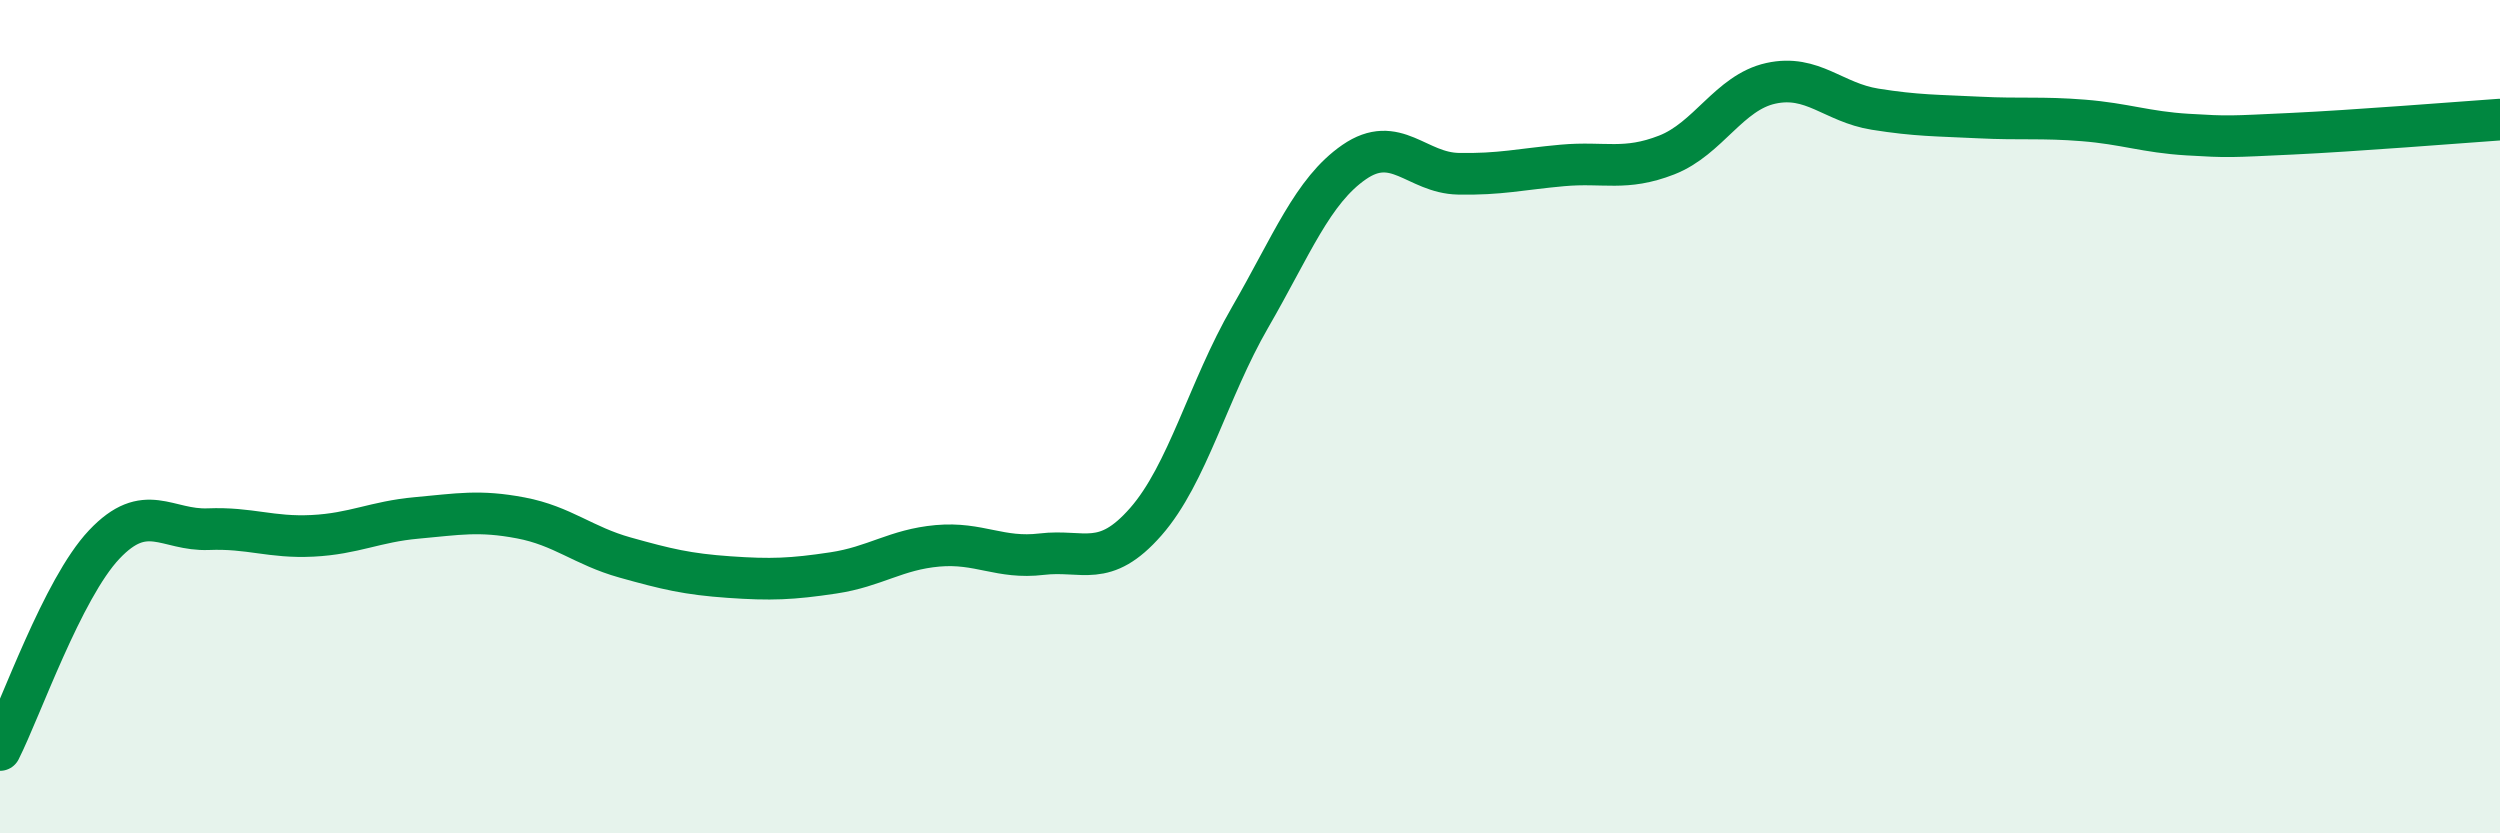
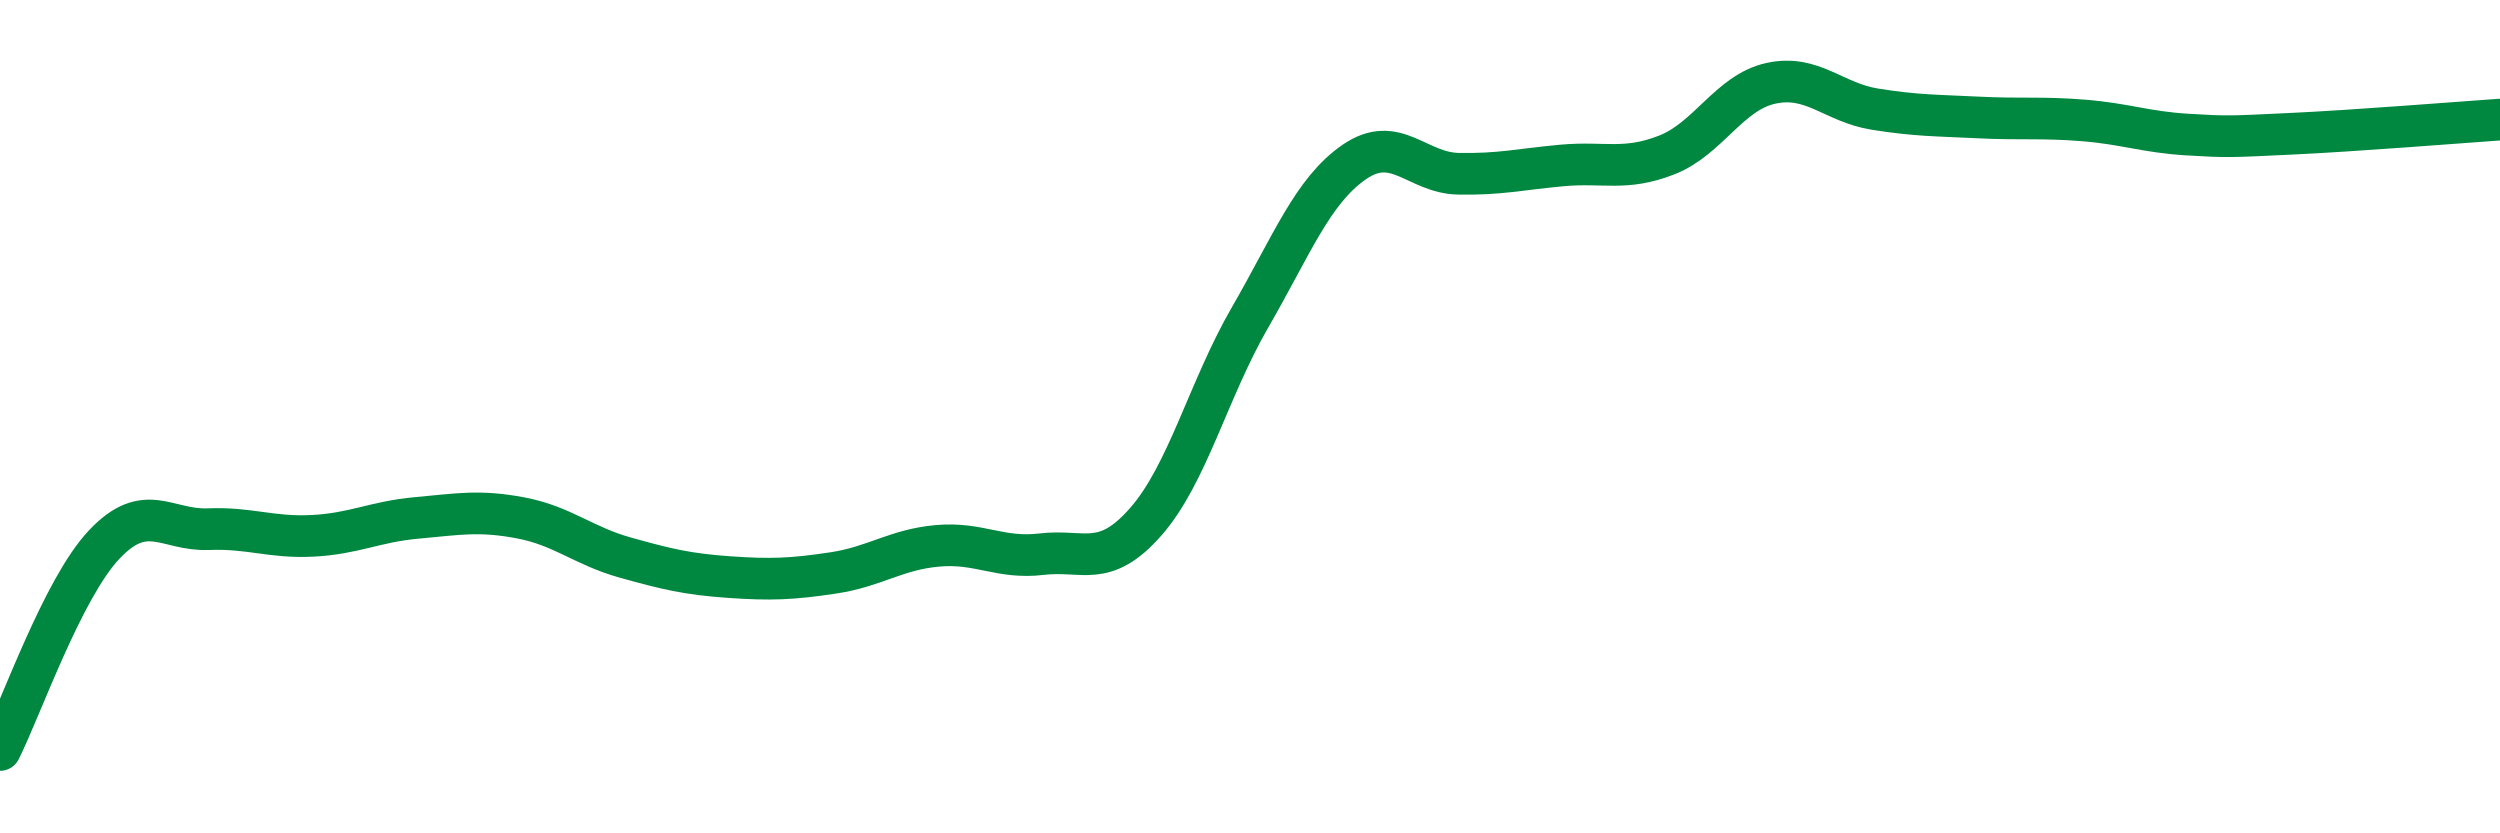
<svg xmlns="http://www.w3.org/2000/svg" width="60" height="20" viewBox="0 0 60 20">
-   <path d="M 0,18 C 0.5,17.01 1.5,14.13 2.5,13.07 C 3.5,12.01 4,12.74 5,12.7 C 6,12.66 6.5,12.91 7.5,12.86 C 8.5,12.81 9,12.52 10,12.43 C 11,12.34 11.5,12.24 12.5,12.43 C 13.5,12.62 14,13.1 15,13.38 C 16,13.66 16.5,13.78 17.5,13.85 C 18.5,13.92 19,13.9 20,13.75 C 21,13.6 21.5,13.19 22.5,13.1 C 23.5,13.01 24,13.42 25,13.3 C 26,13.18 26.5,13.66 27.5,12.52 C 28.5,11.38 29,9.35 30,7.62 C 31,5.89 31.5,4.58 32.5,3.89 C 33.5,3.2 34,4.15 35,4.17 C 36,4.19 36.5,4.06 37.5,3.97 C 38.5,3.88 39,4.11 40,3.72 C 41,3.33 41.5,2.22 42.5,2 C 43.5,1.78 44,2.46 45,2.62 C 46,2.78 46.5,2.77 47.5,2.82 C 48.5,2.87 49,2.81 50,2.89 C 51,2.97 51.5,3.17 52.5,3.23 C 53.5,3.29 53.5,3.28 55,3.21 C 56.5,3.14 59,2.94 60,2.87L60 20L0 20Z" fill="#008740" opacity="0.1" stroke-linecap="round" stroke-linejoin="round" />
  <path d="M 0,18 C 0.5,17.01 1.5,14.13 2.5,13.07 C 3.5,12.01 4,12.74 5,12.7 C 6,12.66 6.5,12.91 7.5,12.86 C 8.5,12.81 9,12.52 10,12.43 C 11,12.34 11.5,12.24 12.5,12.43 C 13.5,12.62 14,13.1 15,13.38 C 16,13.66 16.5,13.78 17.5,13.85 C 18.5,13.92 19,13.9 20,13.75 C 21,13.6 21.5,13.19 22.5,13.1 C 23.5,13.01 24,13.42 25,13.3 C 26,13.18 26.5,13.66 27.5,12.52 C 28.5,11.38 29,9.35 30,7.62 C 31,5.89 31.5,4.58 32.5,3.89 C 33.5,3.2 34,4.15 35,4.17 C 36,4.19 36.5,4.06 37.5,3.97 C 38.5,3.88 39,4.11 40,3.72 C 41,3.33 41.5,2.22 42.5,2 C 43.5,1.78 44,2.46 45,2.62 C 46,2.78 46.5,2.77 47.5,2.82 C 48.5,2.87 49,2.81 50,2.89 C 51,2.97 51.5,3.17 52.5,3.23 C 53.5,3.29 53.5,3.28 55,3.21 C 56.5,3.14 59,2.94 60,2.87" stroke="#008740" stroke-width="1" fill="none" stroke-linecap="round" stroke-linejoin="round" />
</svg>